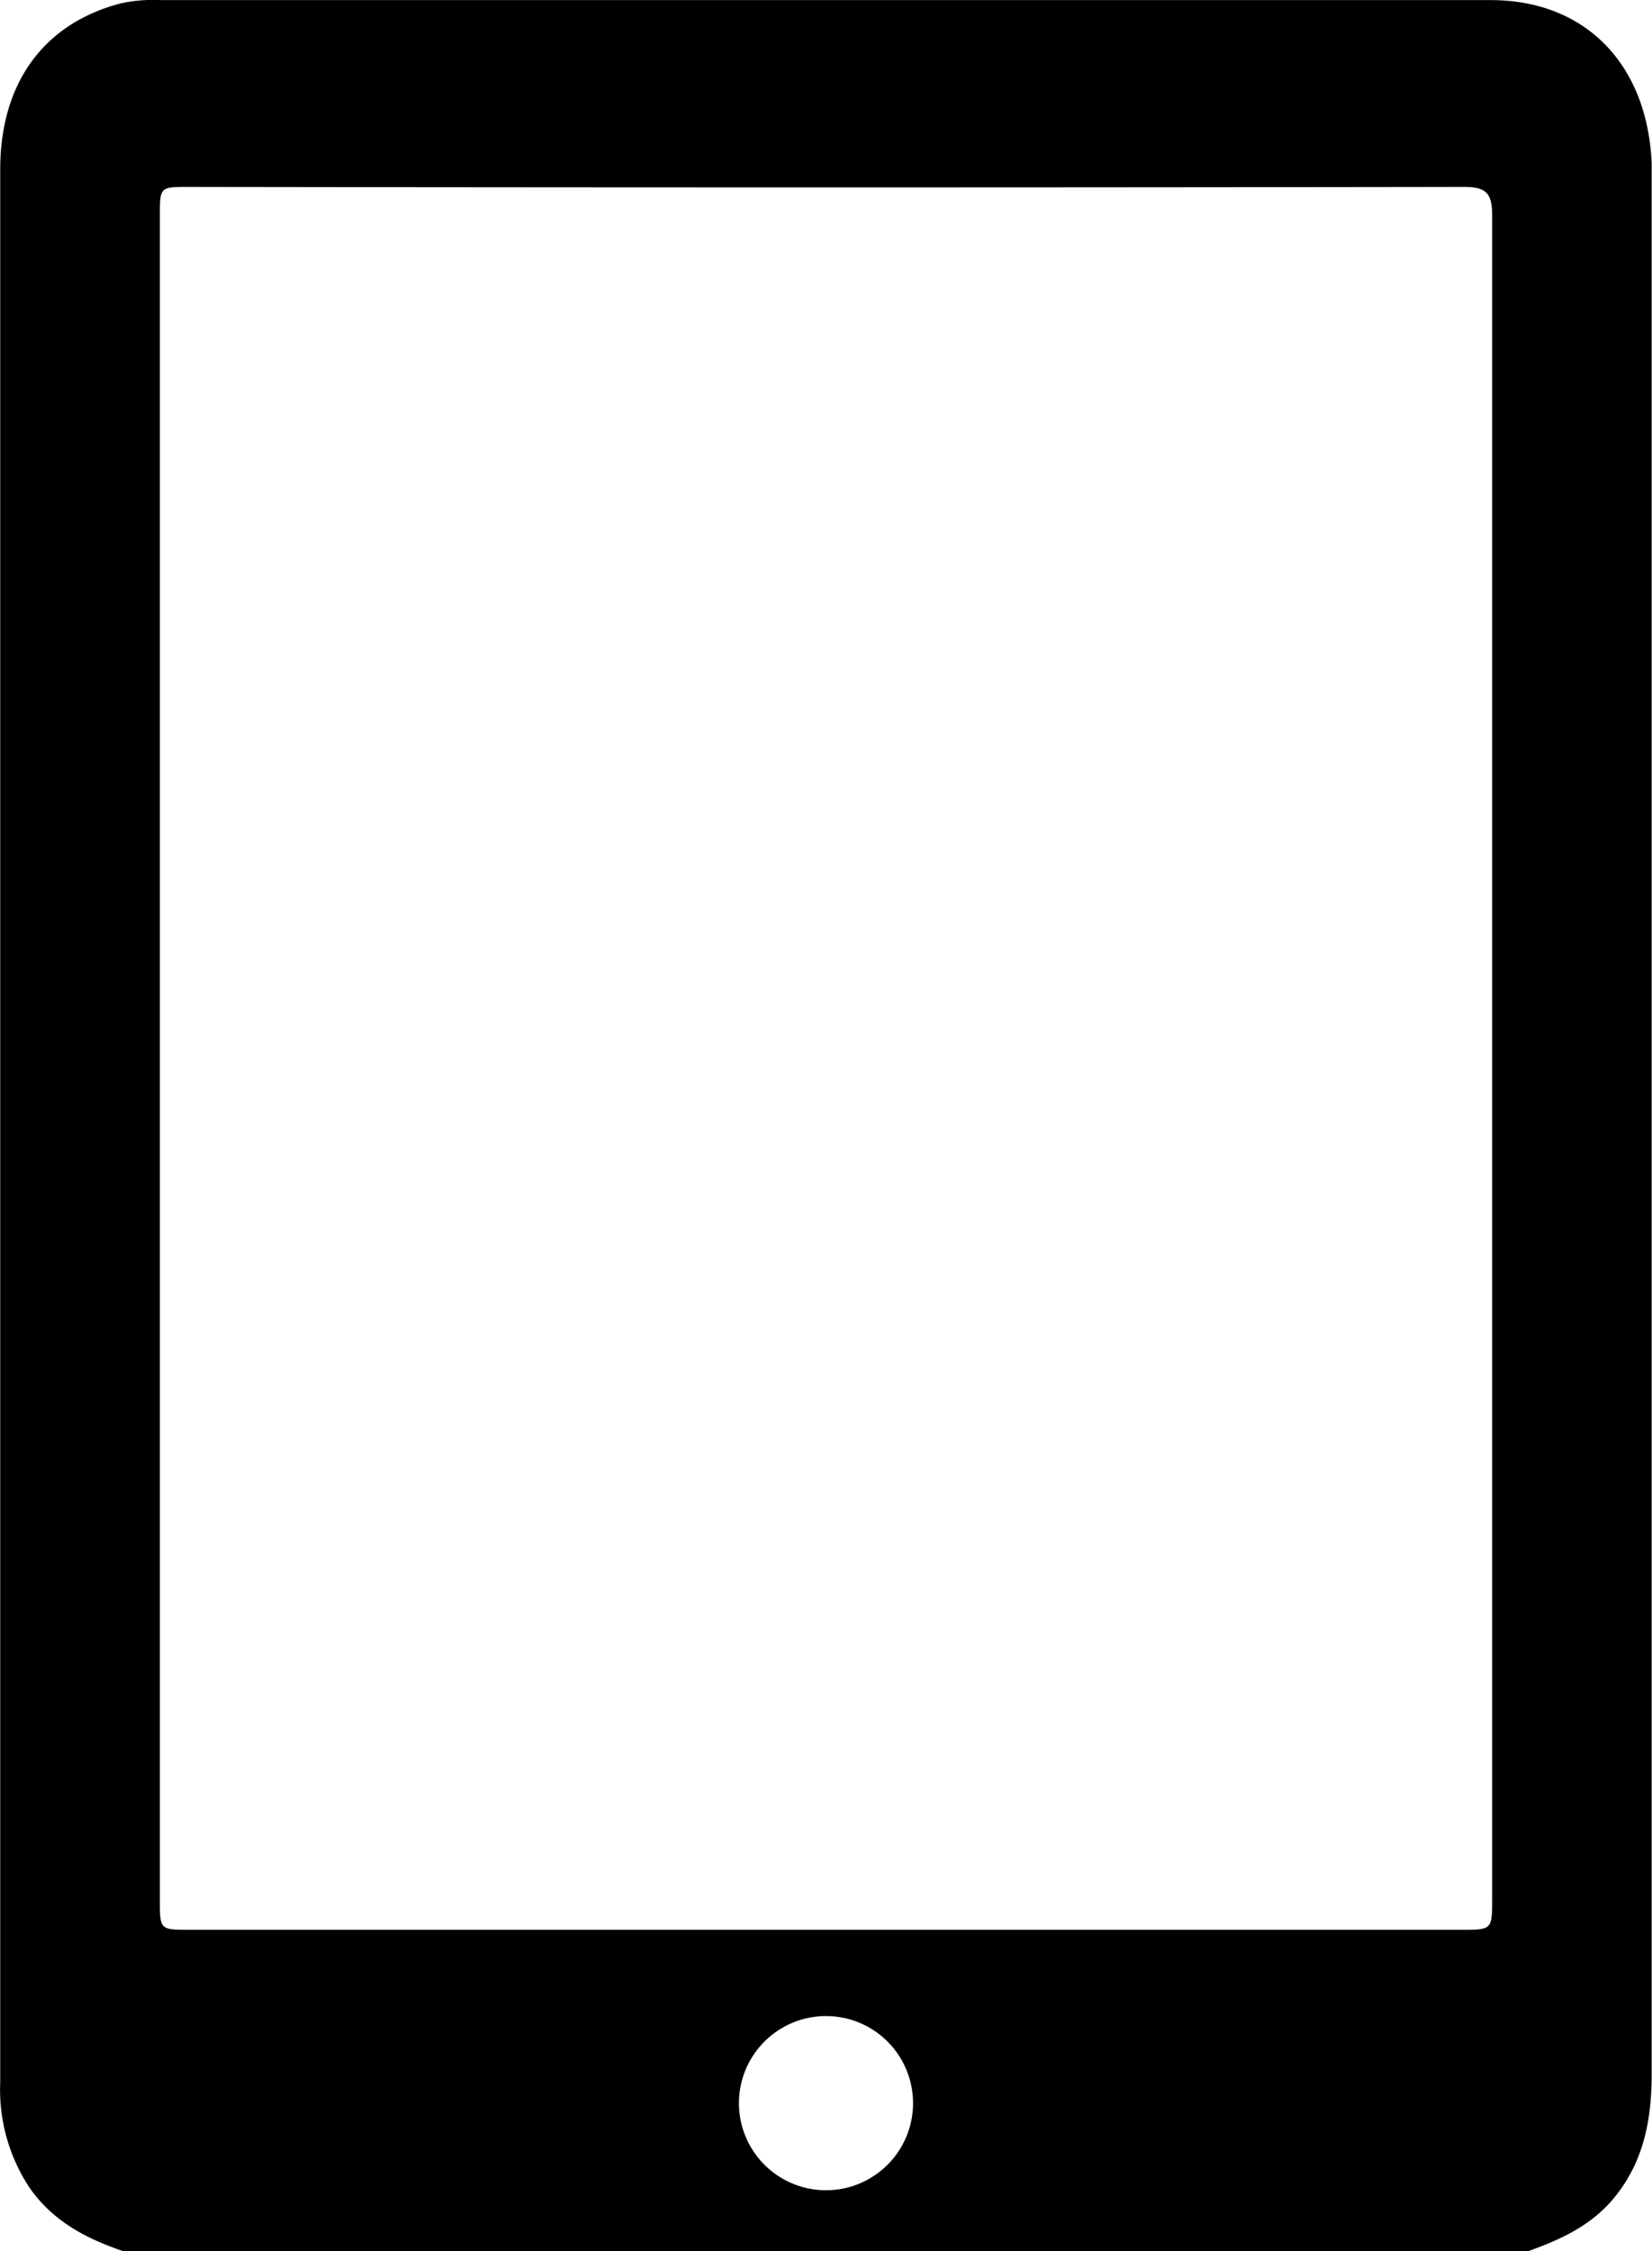
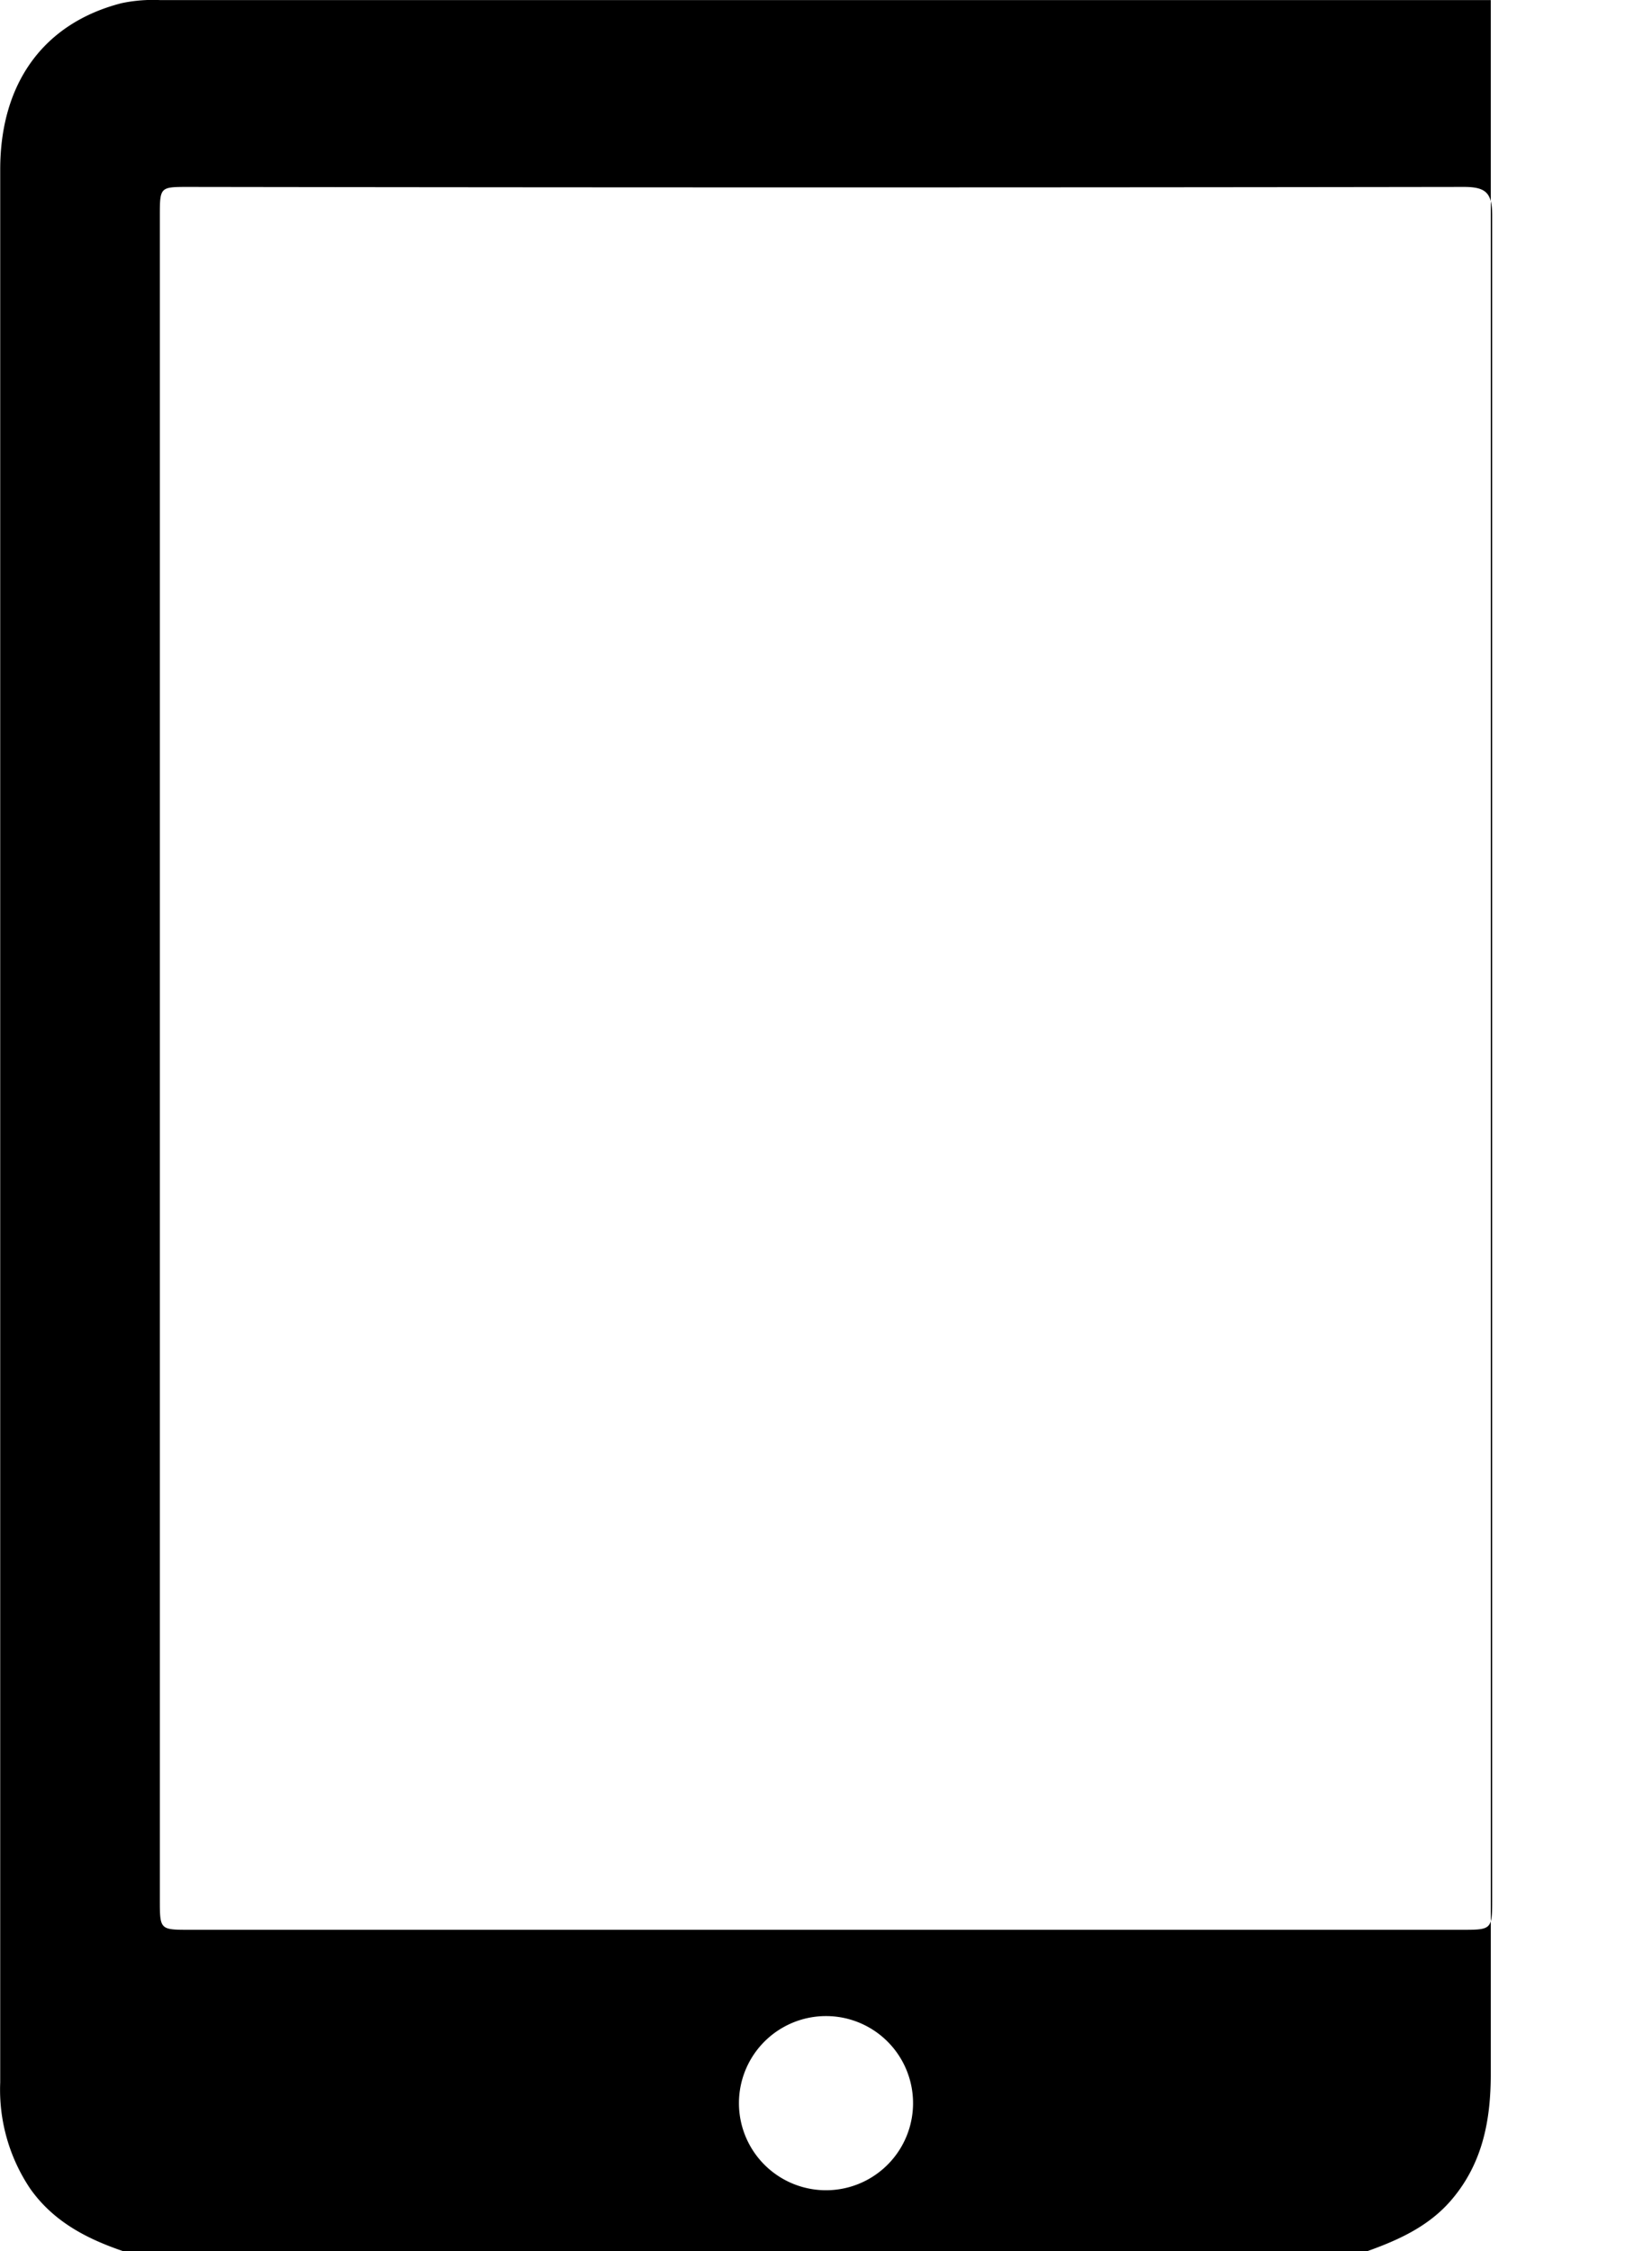
<svg xmlns="http://www.w3.org/2000/svg" id="Capa_1" data-name="Capa 1" viewBox="0 0 155.44 211.73">
-   <path d="M42.5,214.41c-3.44-1.17-6.56-2.78-8.75-5.87a16.68,16.68,0,0,1-2.83-10q0-90,0-179.91c0-8.23,4.17-13.79,11.41-15.65A14.33,14.33,0,0,1,46,2.69q62.58,0,125.17,0c8.89,0,14.73,6,15.14,15.35,0,.48,0,1,0,1.44V197.74c0,4.3-.75,8.34-3.63,11.76-2.12,2.53-5,3.84-8,4.91ZM171.3,102.27q0-39.66,0-79.33c0-2.09-.56-2.68-2.66-2.68q-60,.09-120,0c-2.69,0-2.7,0-2.7,2.75V181.32c0,2.86,0,2.86,2.83,2.86H168.39c2.91,0,2.91,0,2.91-3Zm-54.49,98.32a8.19,8.19,0,1,0-16.38-.21,8.19,8.19,0,1,0,16.38.21Z" transform="translate(-30.9 -2.68)" />
+   <path d="M42.5,214.41c-3.44-1.17-6.56-2.78-8.75-5.87a16.68,16.68,0,0,1-2.83-10q0-90,0-179.91c0-8.23,4.17-13.79,11.41-15.65A14.33,14.33,0,0,1,46,2.69q62.58,0,125.17,0V197.74c0,4.3-.75,8.34-3.63,11.76-2.12,2.53-5,3.84-8,4.91ZM171.3,102.27q0-39.66,0-79.33c0-2.09-.56-2.68-2.66-2.68q-60,.09-120,0c-2.69,0-2.7,0-2.7,2.75V181.32c0,2.86,0,2.86,2.83,2.86H168.39c2.91,0,2.91,0,2.91-3Zm-54.49,98.32a8.19,8.19,0,1,0-16.38-.21,8.19,8.19,0,1,0,16.38.21Z" transform="translate(-30.9 -2.68)" />
</svg>